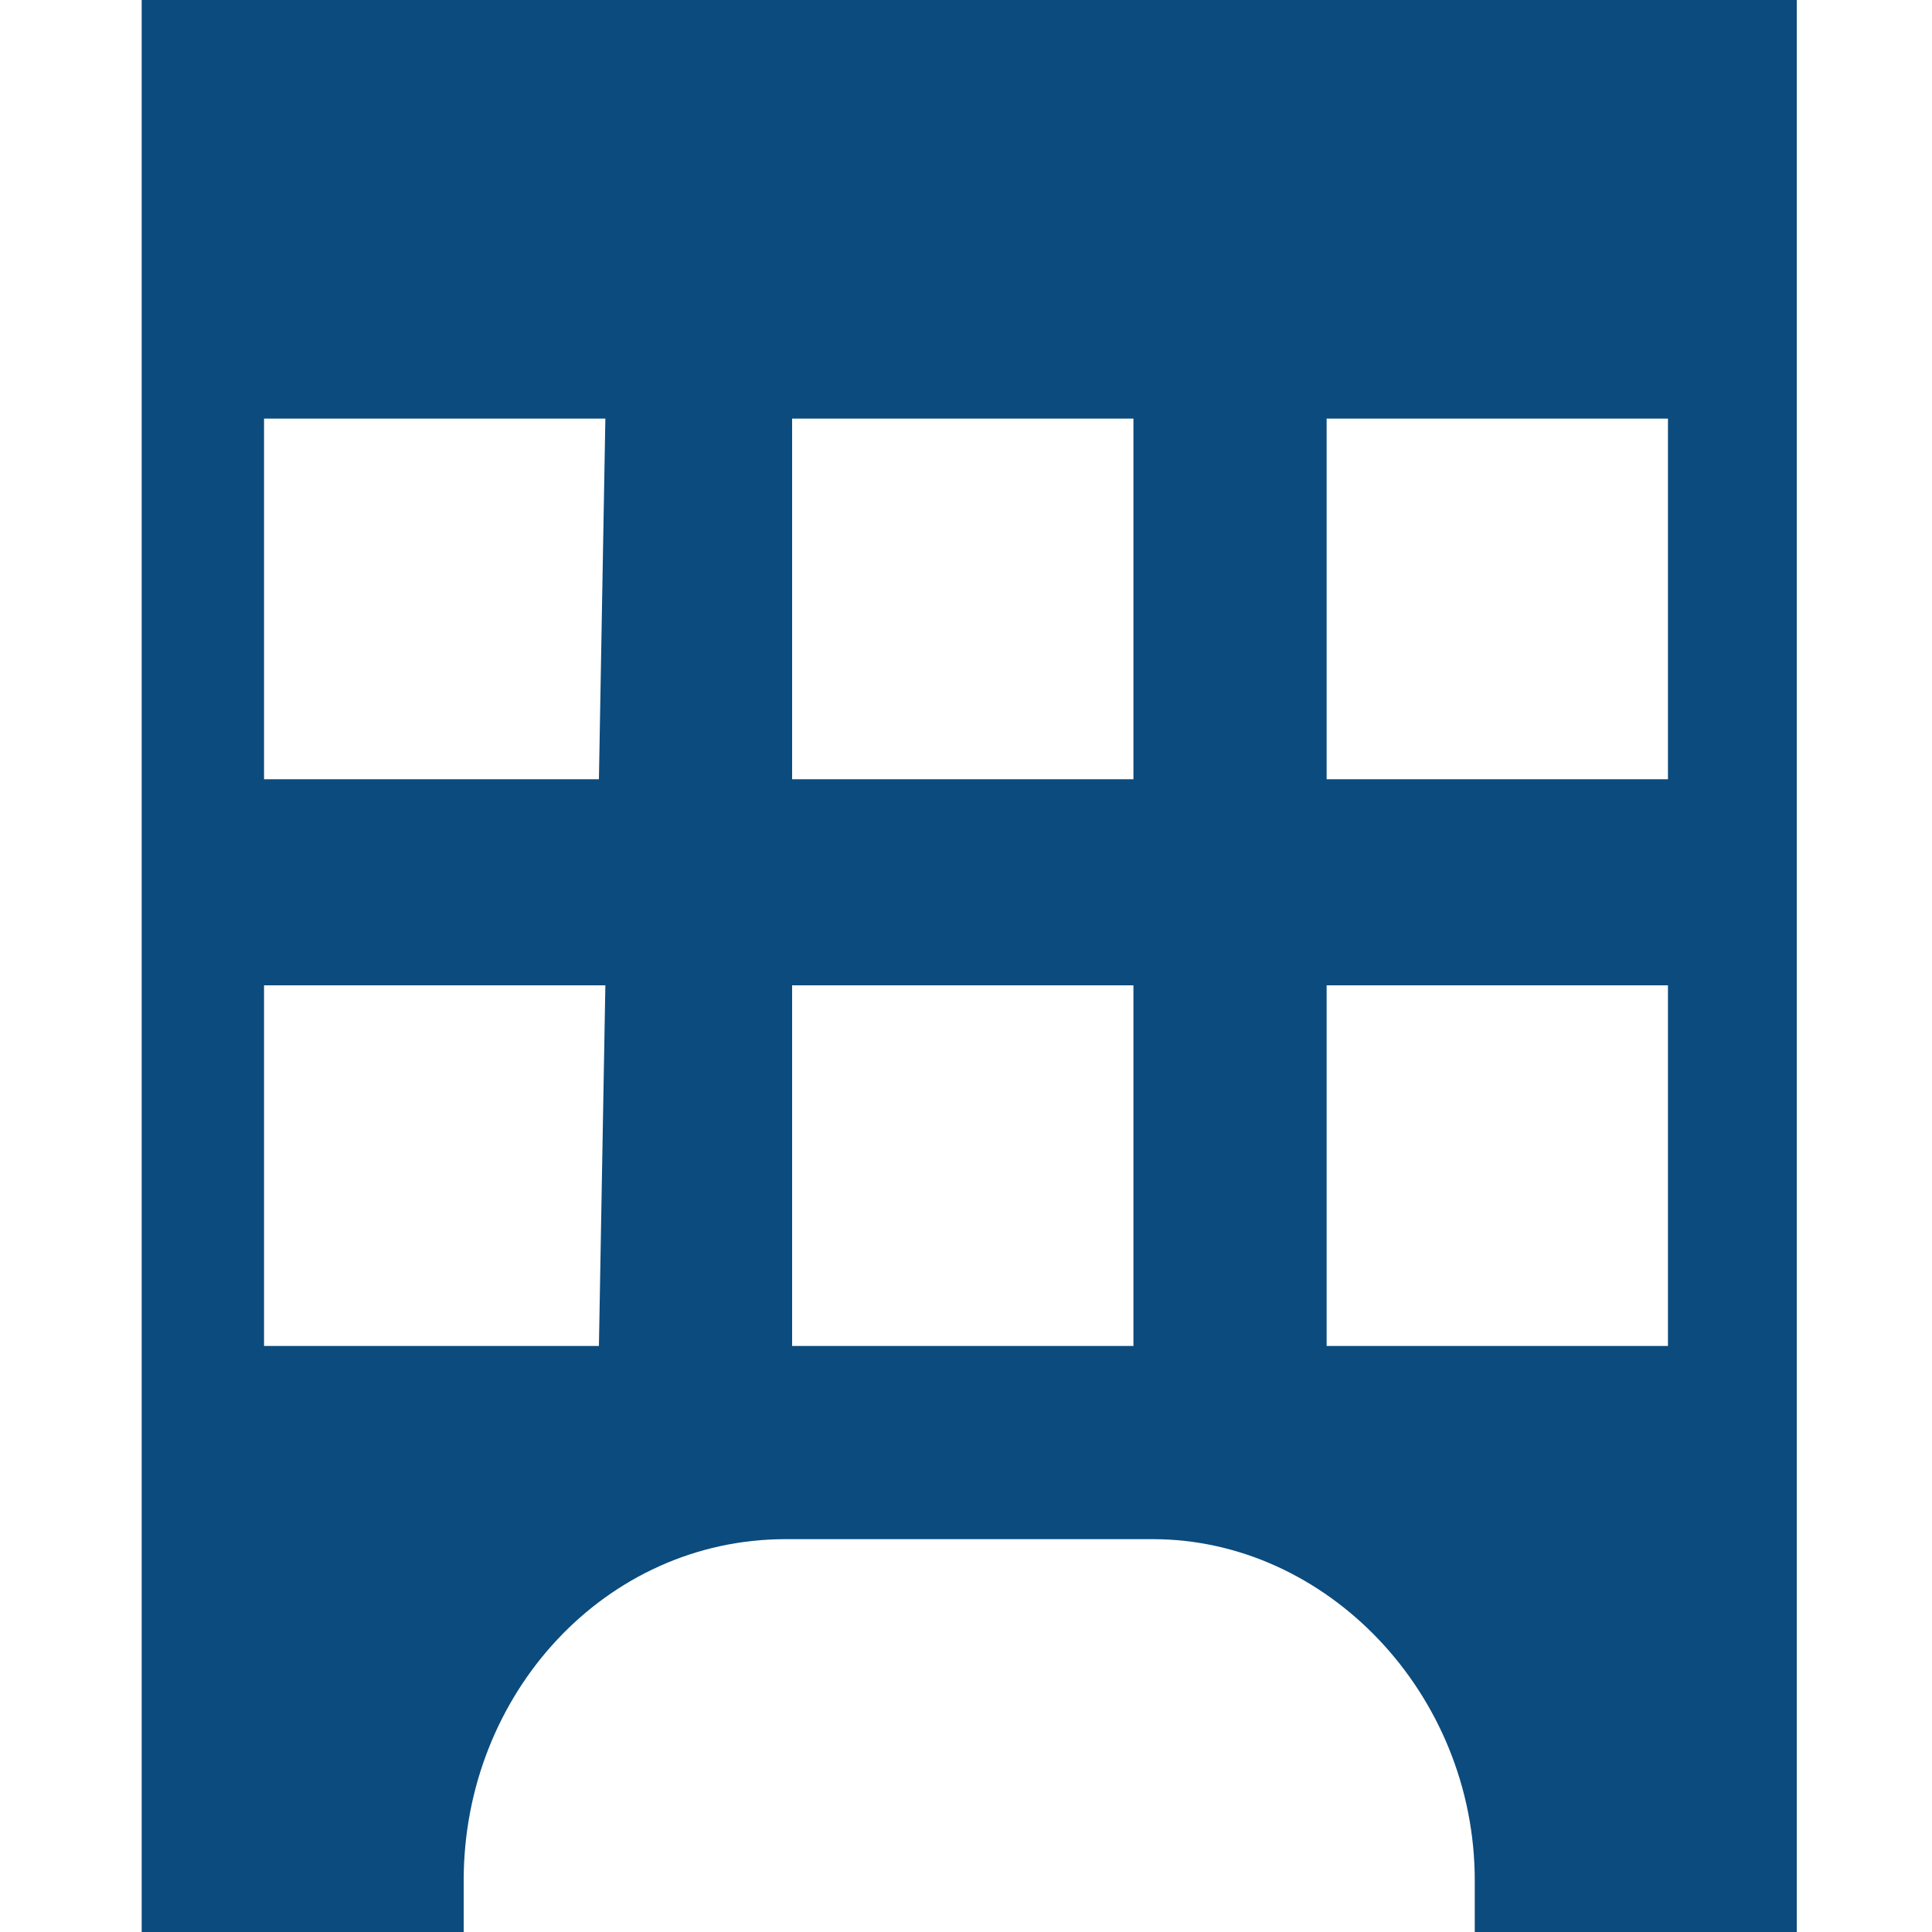
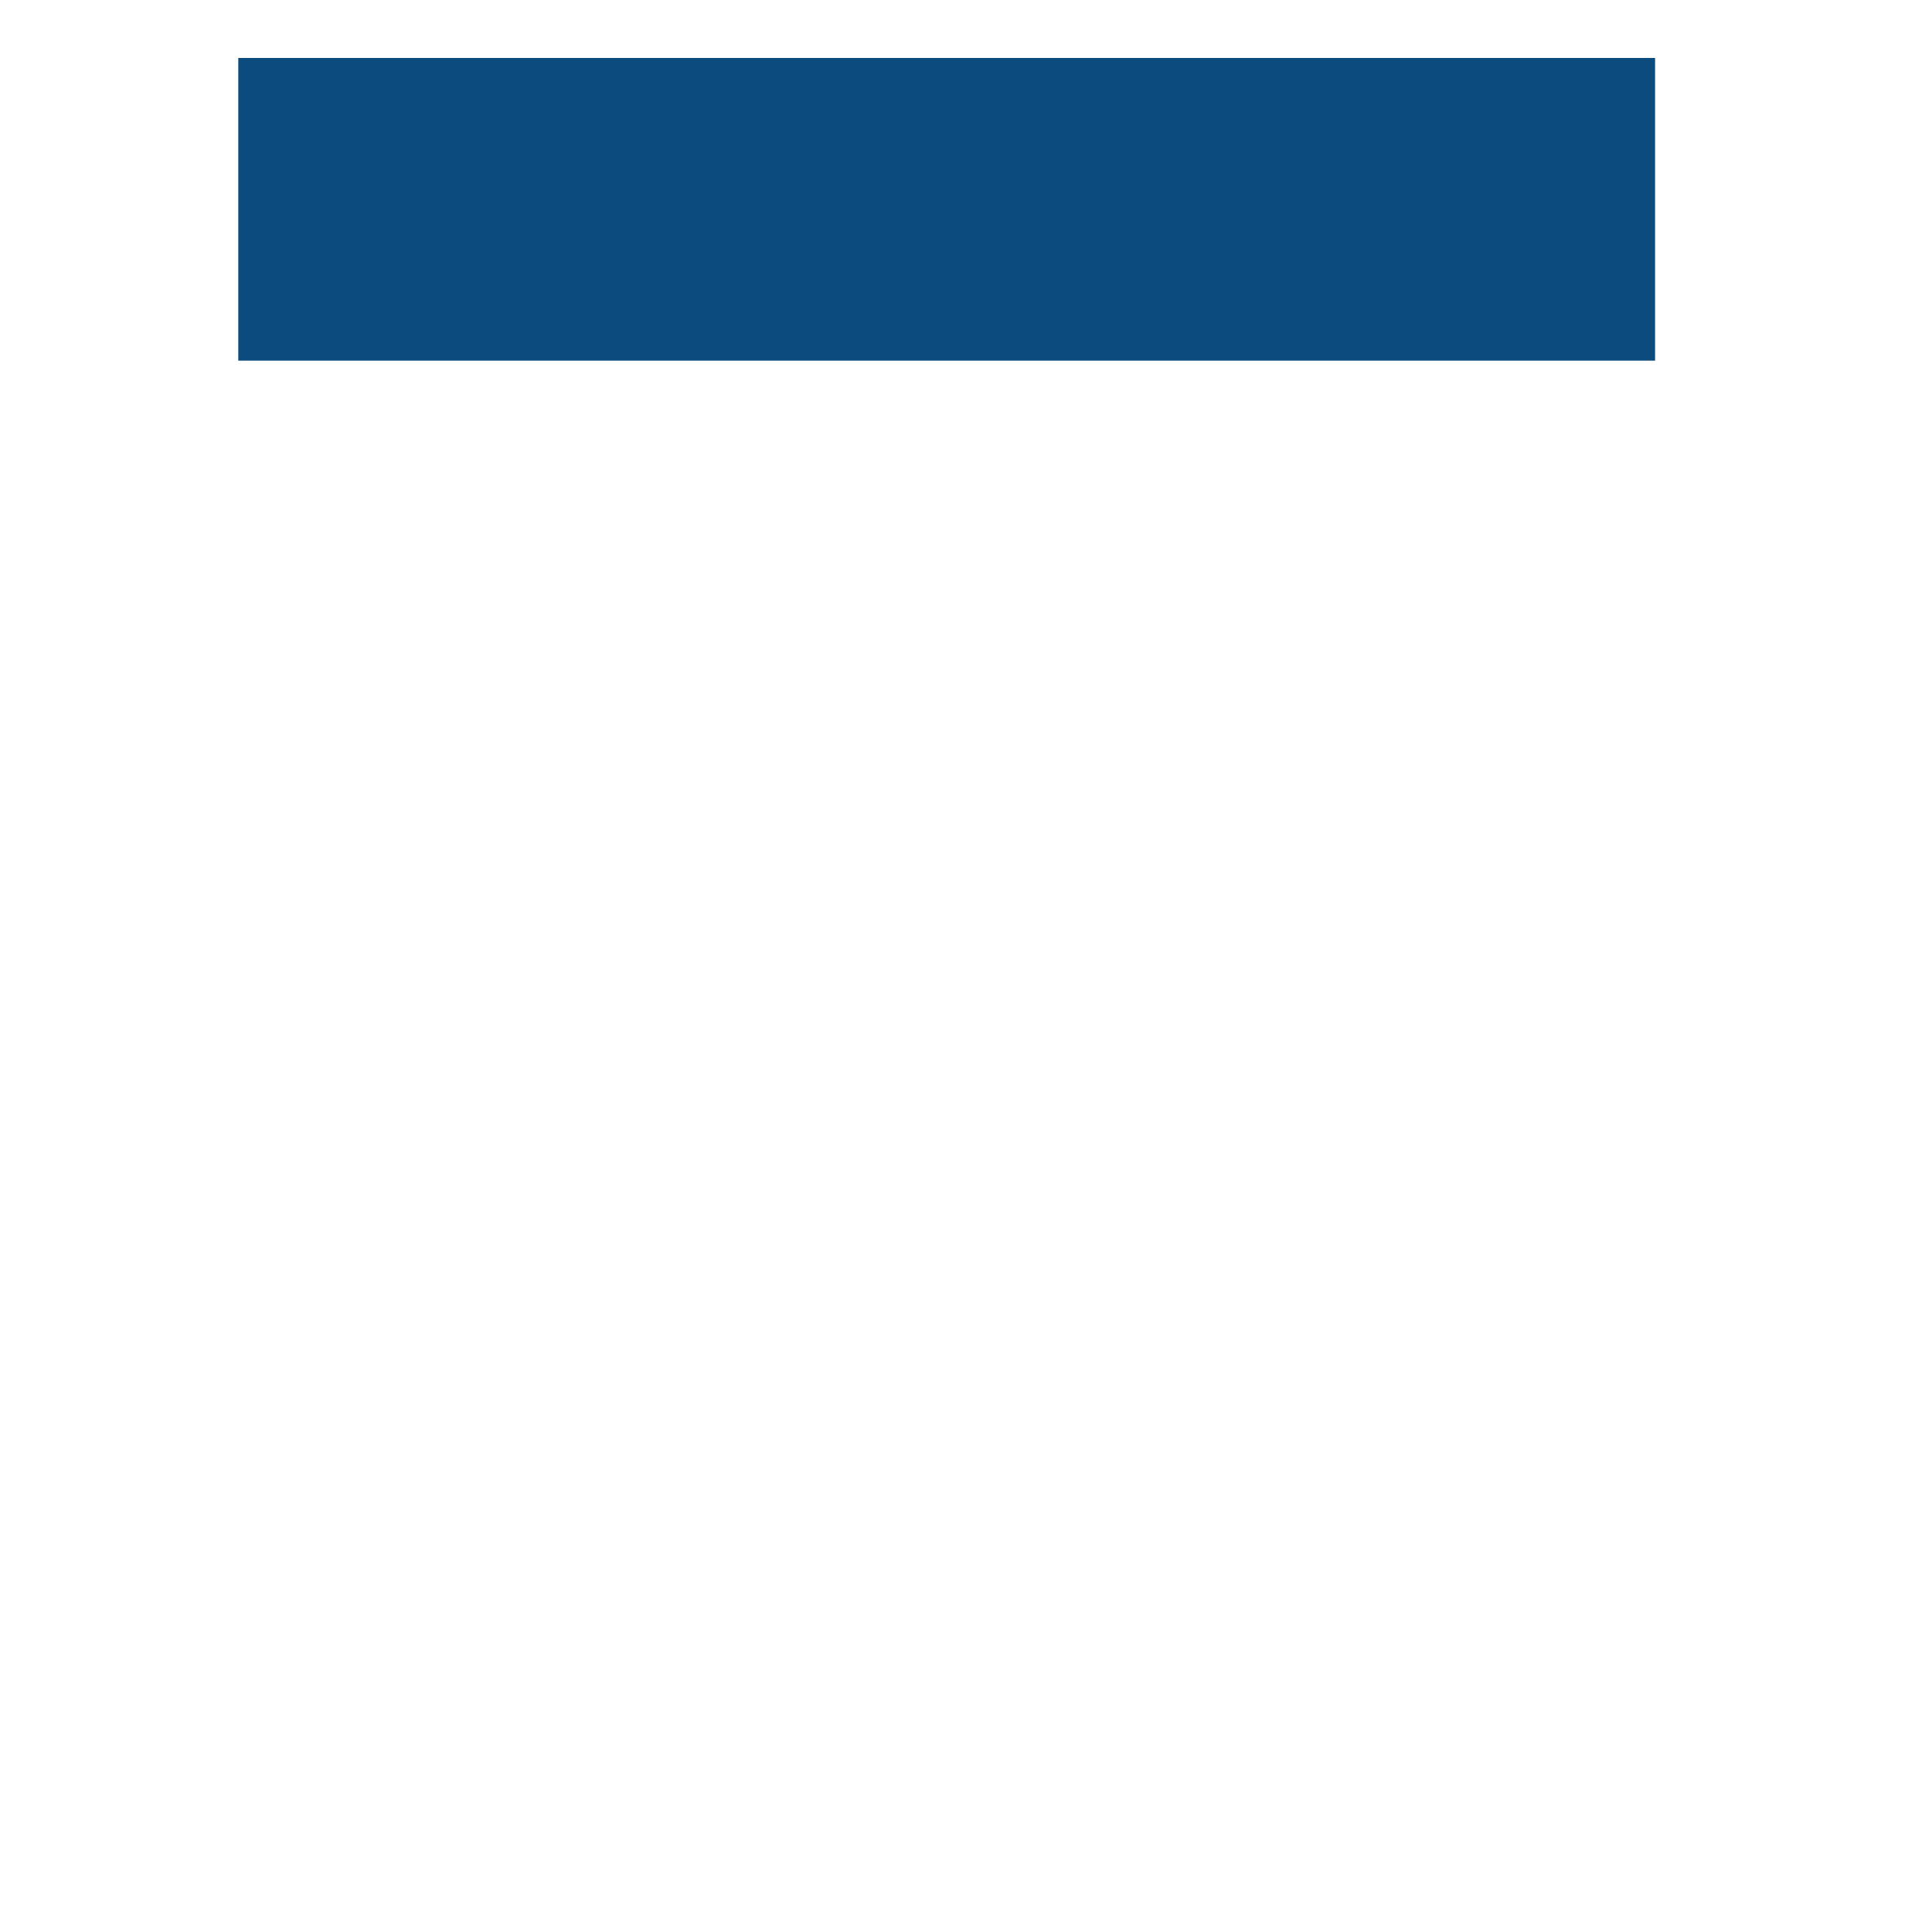
<svg xmlns="http://www.w3.org/2000/svg" version="1.1" id="Layer_1" x="0px" y="0px" viewBox="0 0 30 30" enable-background="new 0 0 30 30" xml:space="preserve">
  <g>
-     <path fill="#0C4B7D" d="M25.9,12.1h-5.3V6.5h5.3L25.9,12.1L25.9,12.1z M25.9,20.9h-5.3v-5.6h5.3L25.9,20.9L25.9,20.9z M18.2,1.3   h2.6V2h-1.7v0.8h1.6v0.7h-1.6v0.9h1.7v0.7h-2.7V1.3H18.2z M21.5,1.3h1v3.1h1.7v0.7h-2.6V1.3H21.5z M17.7,2h-1.2v3.1h-1V2h-1.1V1.3   h3.3L17.7,2L17.7,2z M17.6,12.1h-5.3V6.5h5.3V12.1L17.6,12.1z M17.6,20.9h-5.3v-5.6h5.3V20.9L17.6,20.9z M10.2,3.2   c0-1.1,0.8-2,2.1-2s2,0.9,2,1.9c0,1.3-0.8,2-2.1,2C10.9,5.2,10.2,4.3,10.2,3.2L10.2,3.2z M9.6,5.1h-1V3.5H7v1.6H6V1.3h1v1.5h1.6   V1.3h1V5.1L9.6,5.1z M9.3,12.1H4.1V6.5h5.3L9.3,12.1L9.3,12.1z M9.3,20.9H4.1v-5.6h5.3L9.3,20.9L9.3,20.9z M2.2,0v30h5v-0.8   c0-2.9,2.2-5.3,5-5.3h5.7c2.7,0,5,2.4,5,5.3V30h5V0H2.2L2.2,0z" />
    <polygon fill="#0C4B7D" points="3.7,0.9 25.7,0.9 25.7,5.6 3.7,5.6  " />
  </g>
</svg>